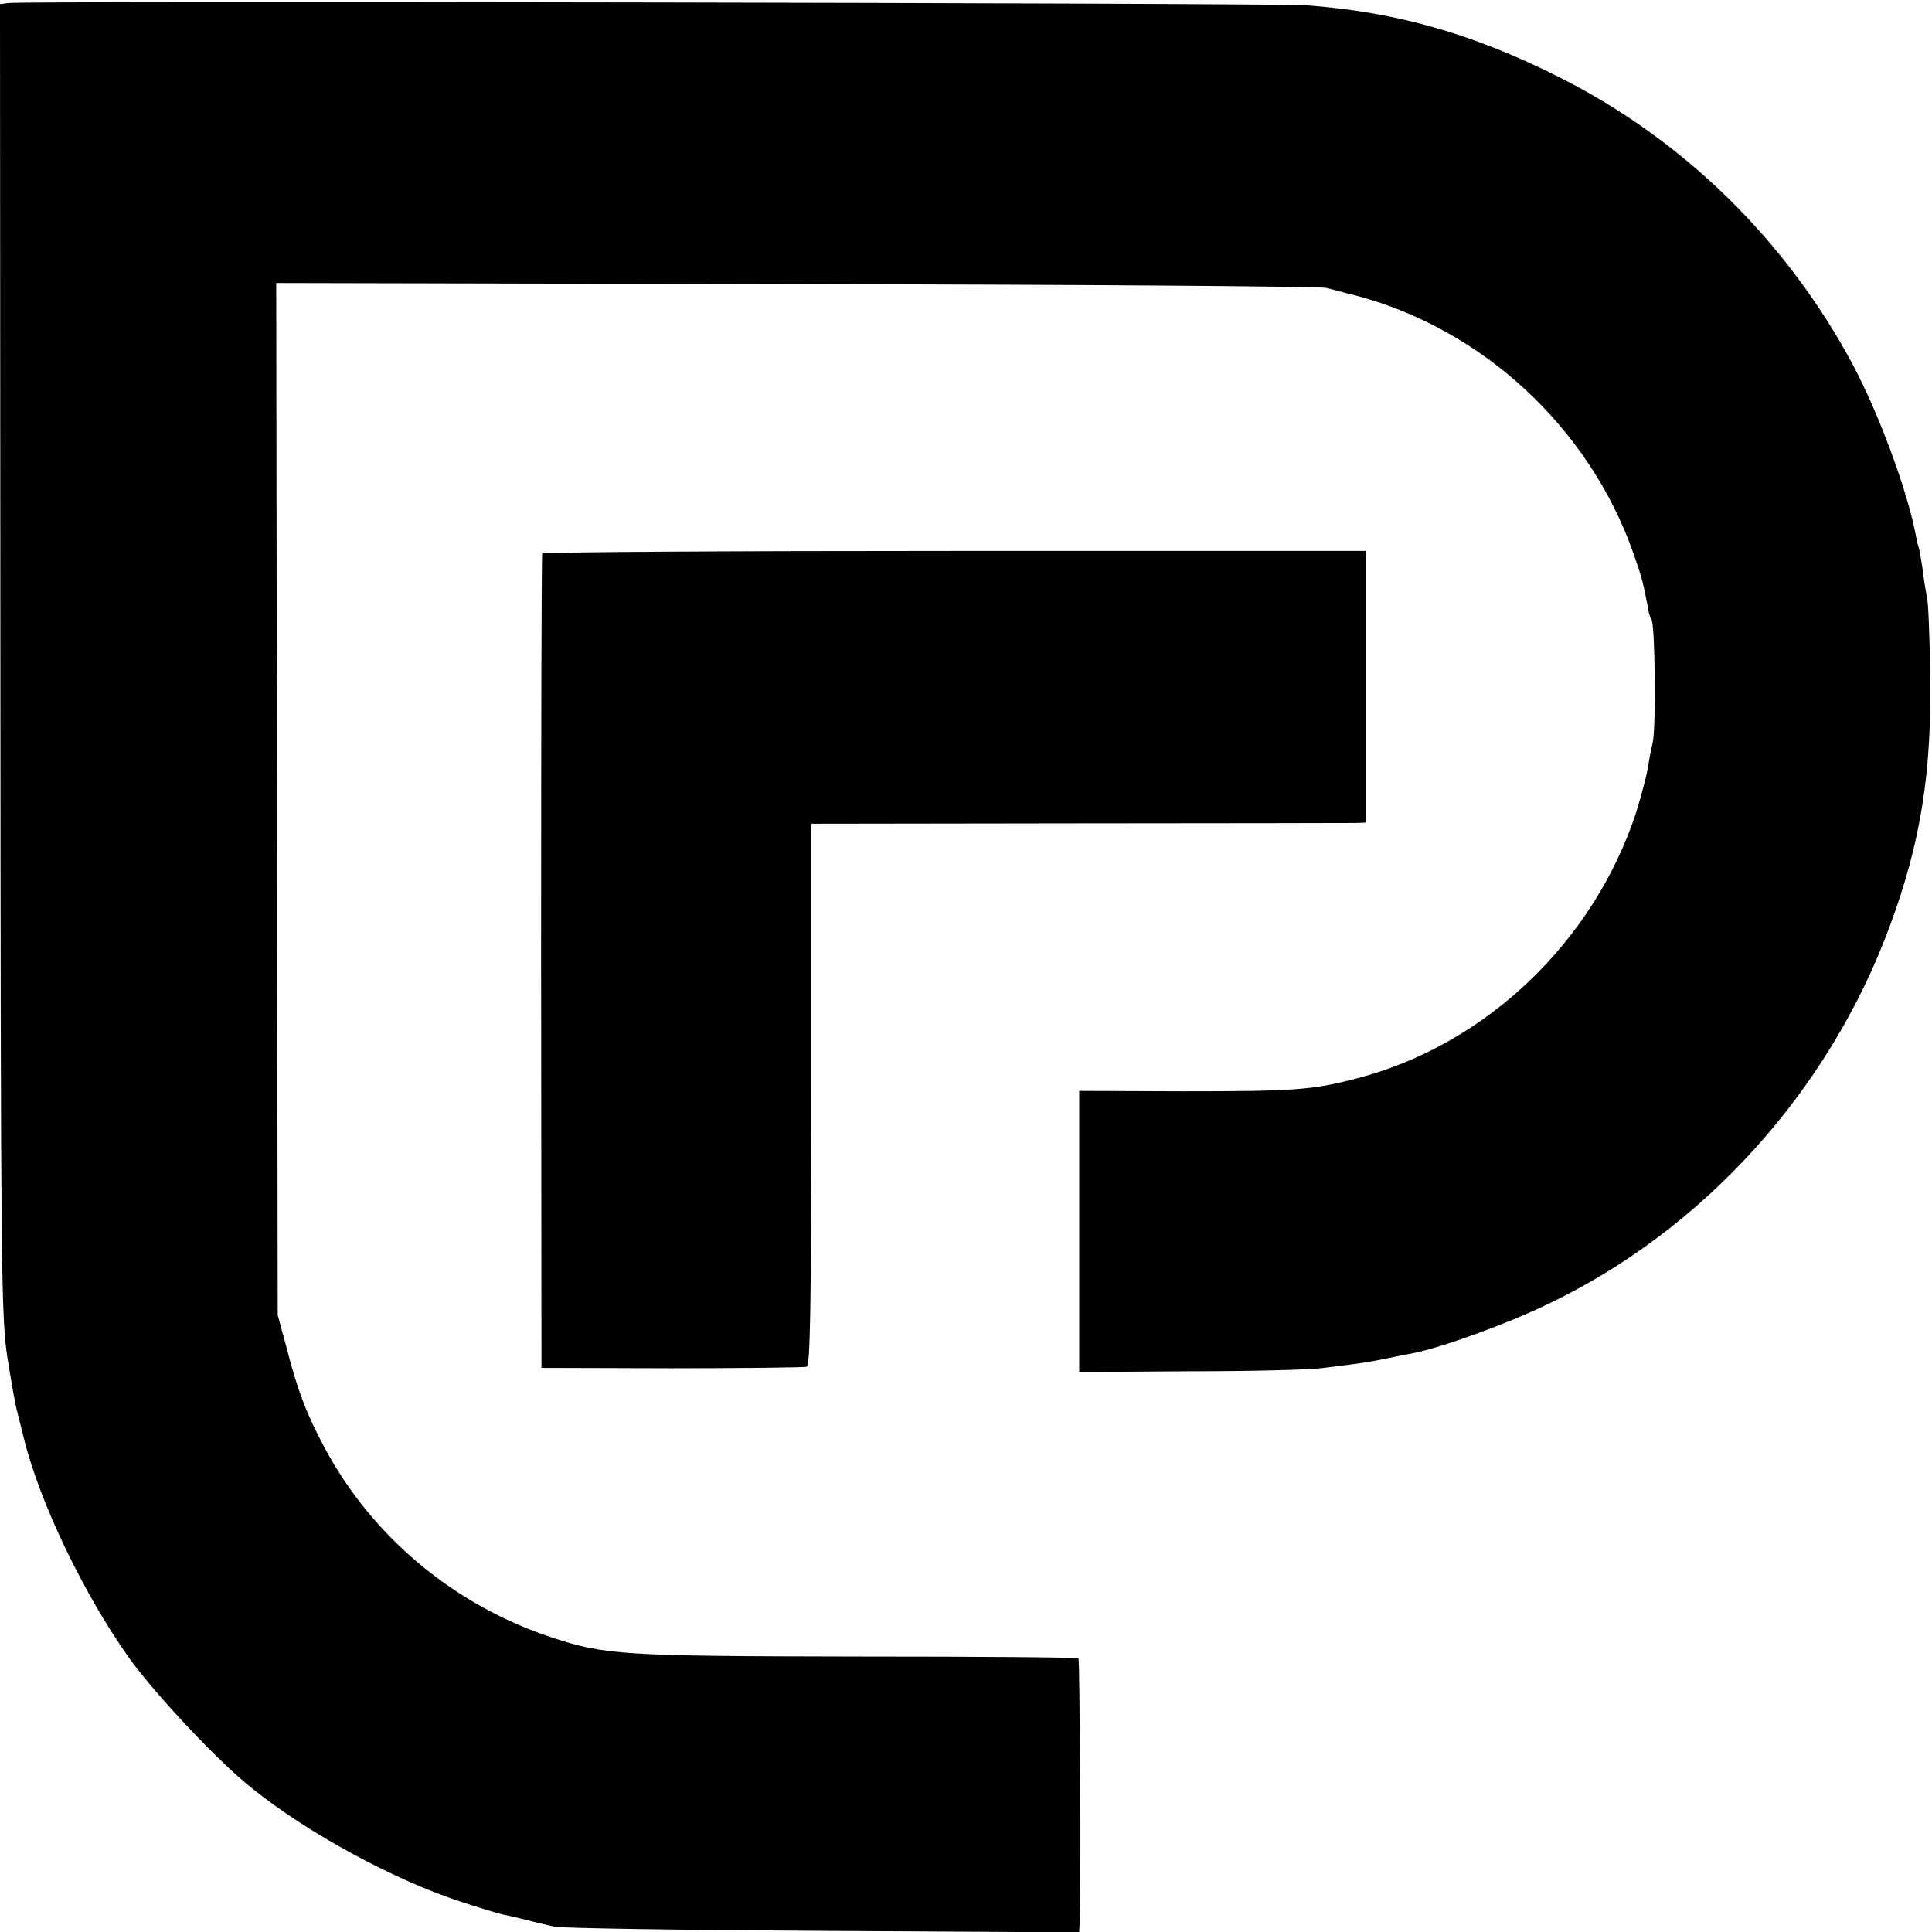
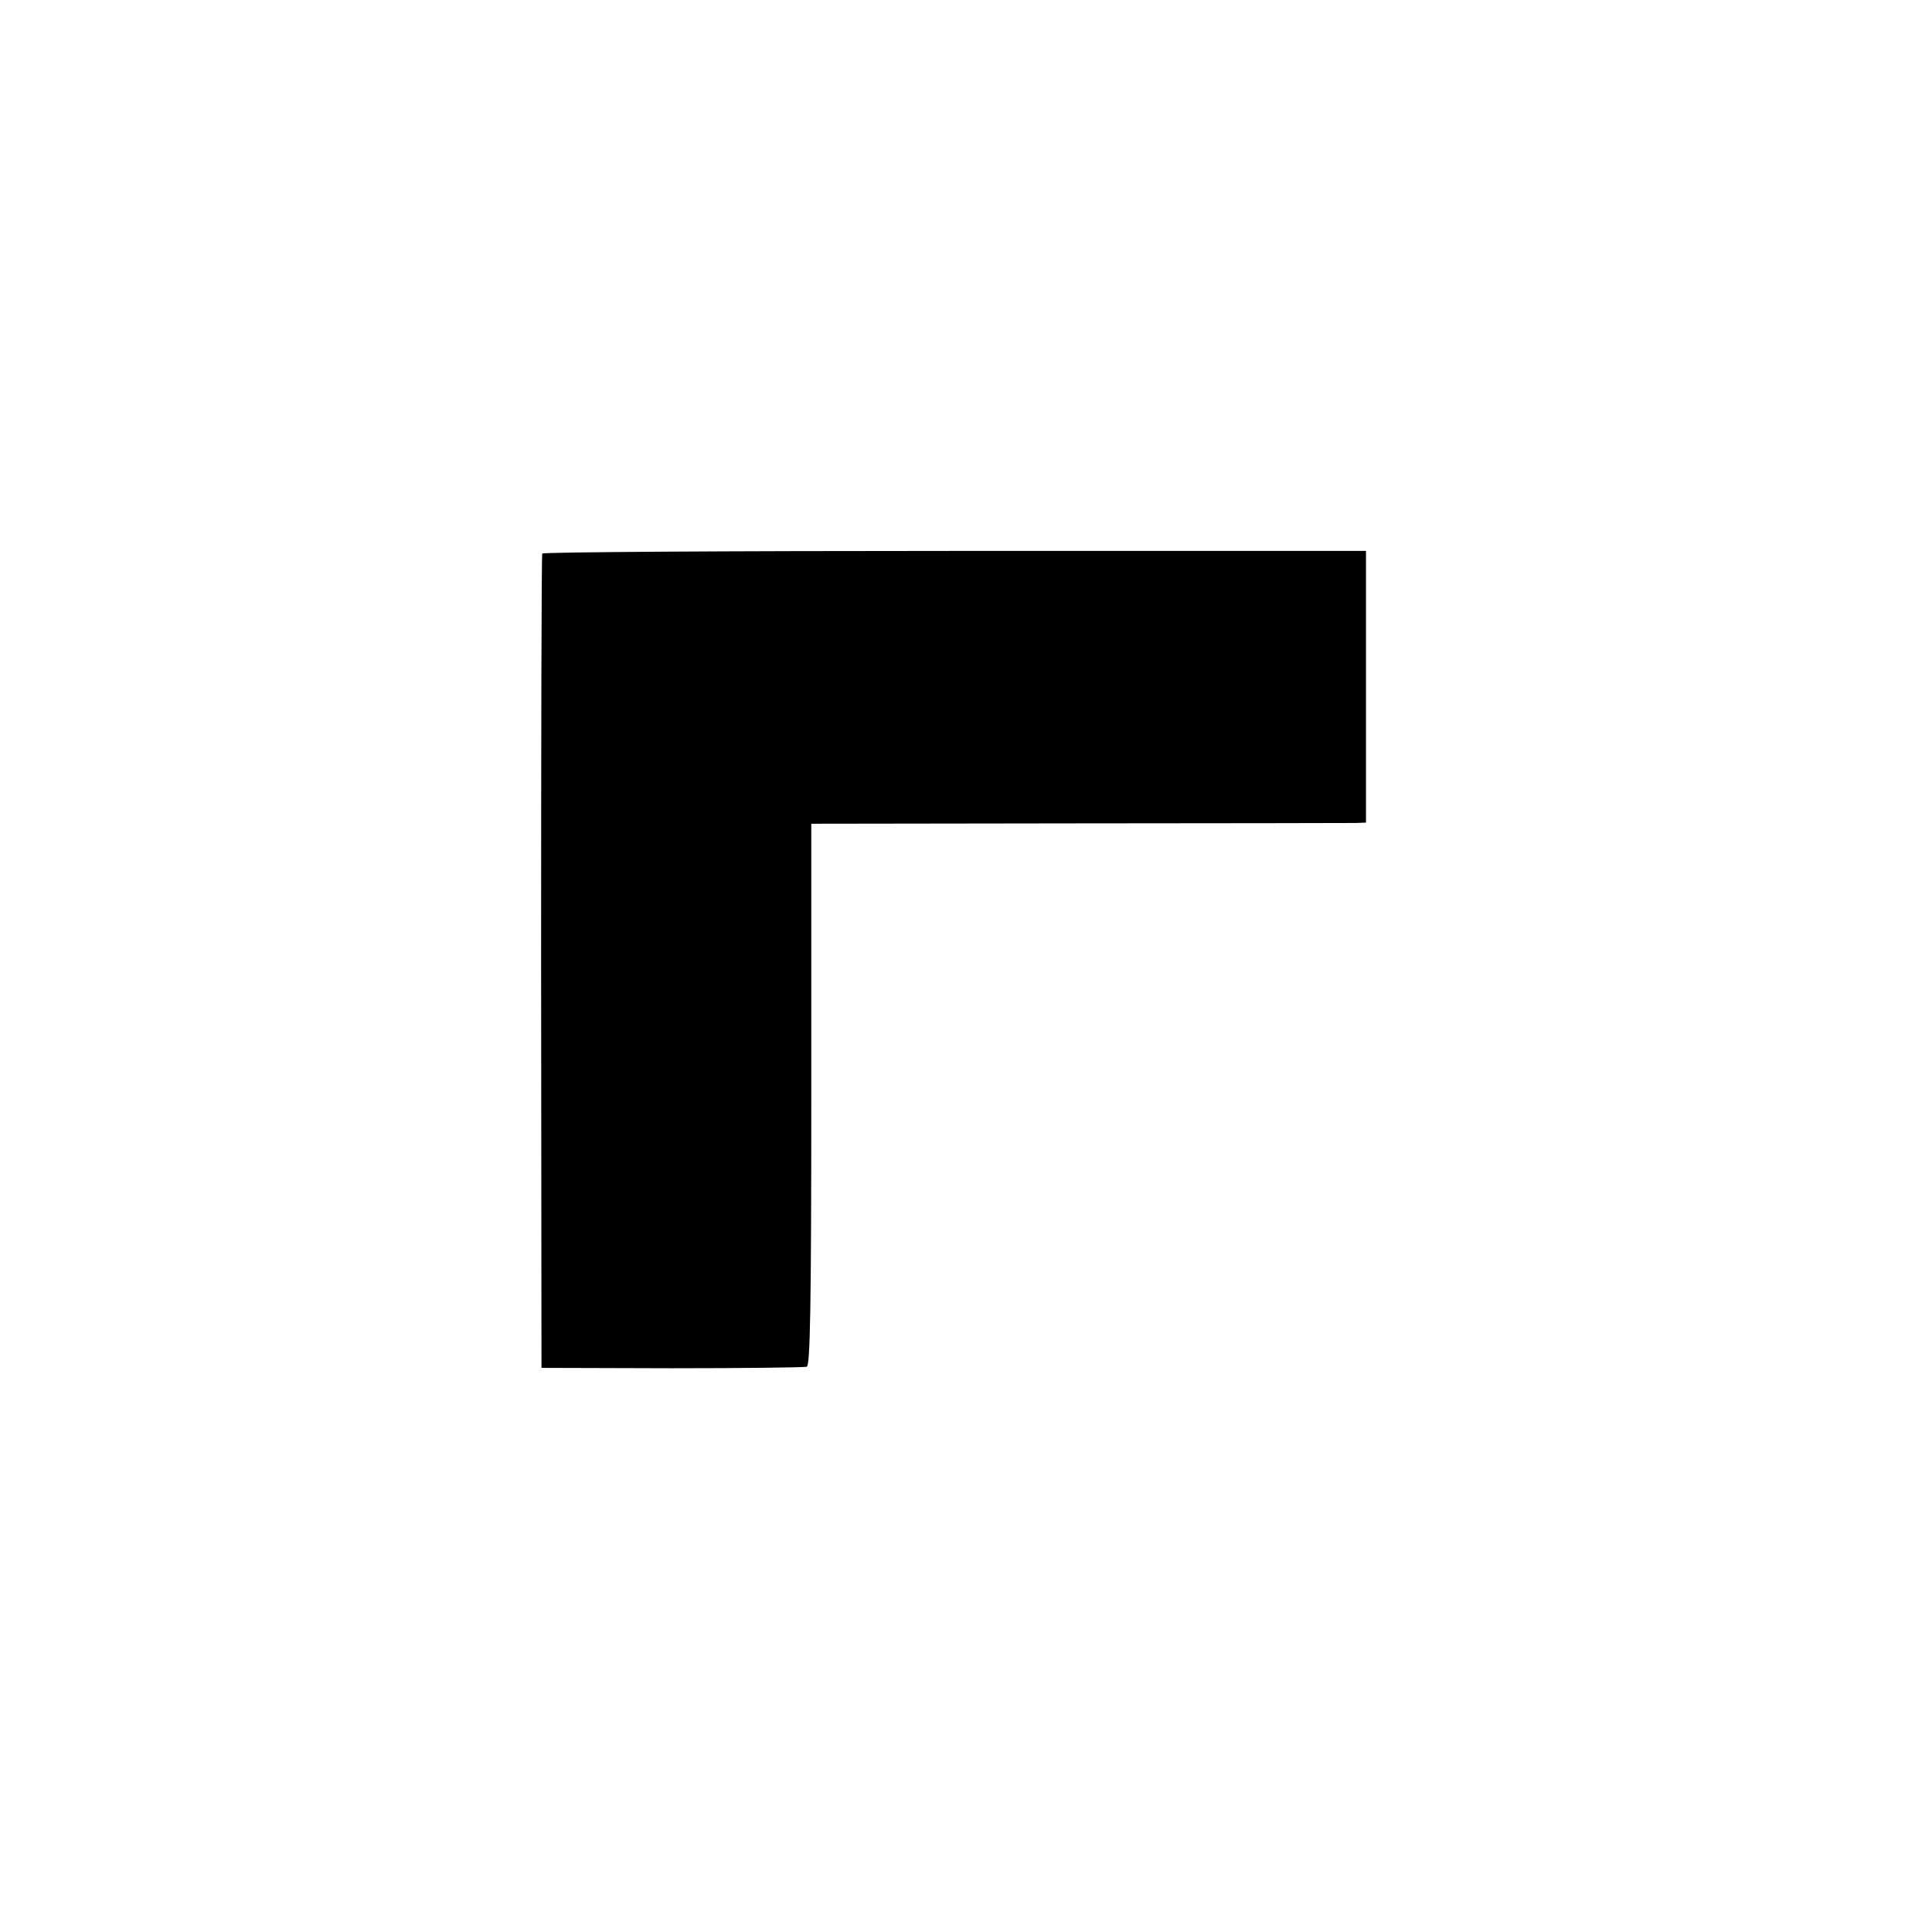
<svg xmlns="http://www.w3.org/2000/svg" version="1.0" width="512pt" height="512pt" viewBox="0 0 512 512" preserveAspectRatio="xMidYMid meet">
  <g transform="translate(0,512) scale(0.1,-0.1)" fill="#000000" stroke="none">
-     <path d="M22 5112 l-22 -3 1 -1737 c1 -1626 2 -1744 19 -1852 10 -63 21 -124 24 -135 3 -11 12 -47 20 -80 43 -171 160 -413 279 -580 70 -97 238 -276 326 -345 148 -119 376 -242 550 -299 52 -17 104 -33 115 -35 12 -2 39 -9 61 -14 22 -6 56 -14 75 -18 19 -4 340 -9 713 -11 l677 -4 1 23 c3 105 1 700 -3 703 -2 3 -267 5 -589 5 -620 1 -666 4 -808 51 -257 85 -474 266 -600 501 -47 87 -73 154 -102 268 l-23 85 -2 1368 -2 1367 1376 -3 c757 -1 1391 -6 1407 -10 17 -4 48 -13 70 -18 340 -87 626 -350 744 -686 21 -60 25 -74 37 -137 2 -16 7 -34 11 -39 9 -15 12 -283 3 -324 -5 -21 -11 -54 -14 -73 -3 -19 -17 -70 -30 -113 -113 -344 -400 -617 -741 -705 -119 -31 -165 -34 -462 -34 l-273 1 0 -373 0 -372 293 2 c160 0 317 4 347 8 108 13 126 16 175 26 28 6 59 12 70 14 73 14 245 76 355 129 414 197 748 566 909 1005 81 219 111 406 106 667 -1 99 -5 189 -8 200 -2 11 -8 43 -11 70 -4 28 -9 58 -12 67 -3 9 -6 25 -8 35 -22 114 -97 317 -164 443 -177 333 -453 603 -787 769 -226 113 -429 170 -664 187 -87 6 -3395 12 -3439 6z" />
    <path d="M1437 3653 c-2 -5 -3 -492 -3 -1083 l1 -1075 345 -1 c190 0 351 2 358 4 9 3 12 157 12 722 l0 717 708 1 c389 0 719 1 735 1 l27 1 0 360 0 360 -1089 0 c-600 0 -1092 -3 -1094 -7z" />
  </g>
</svg>